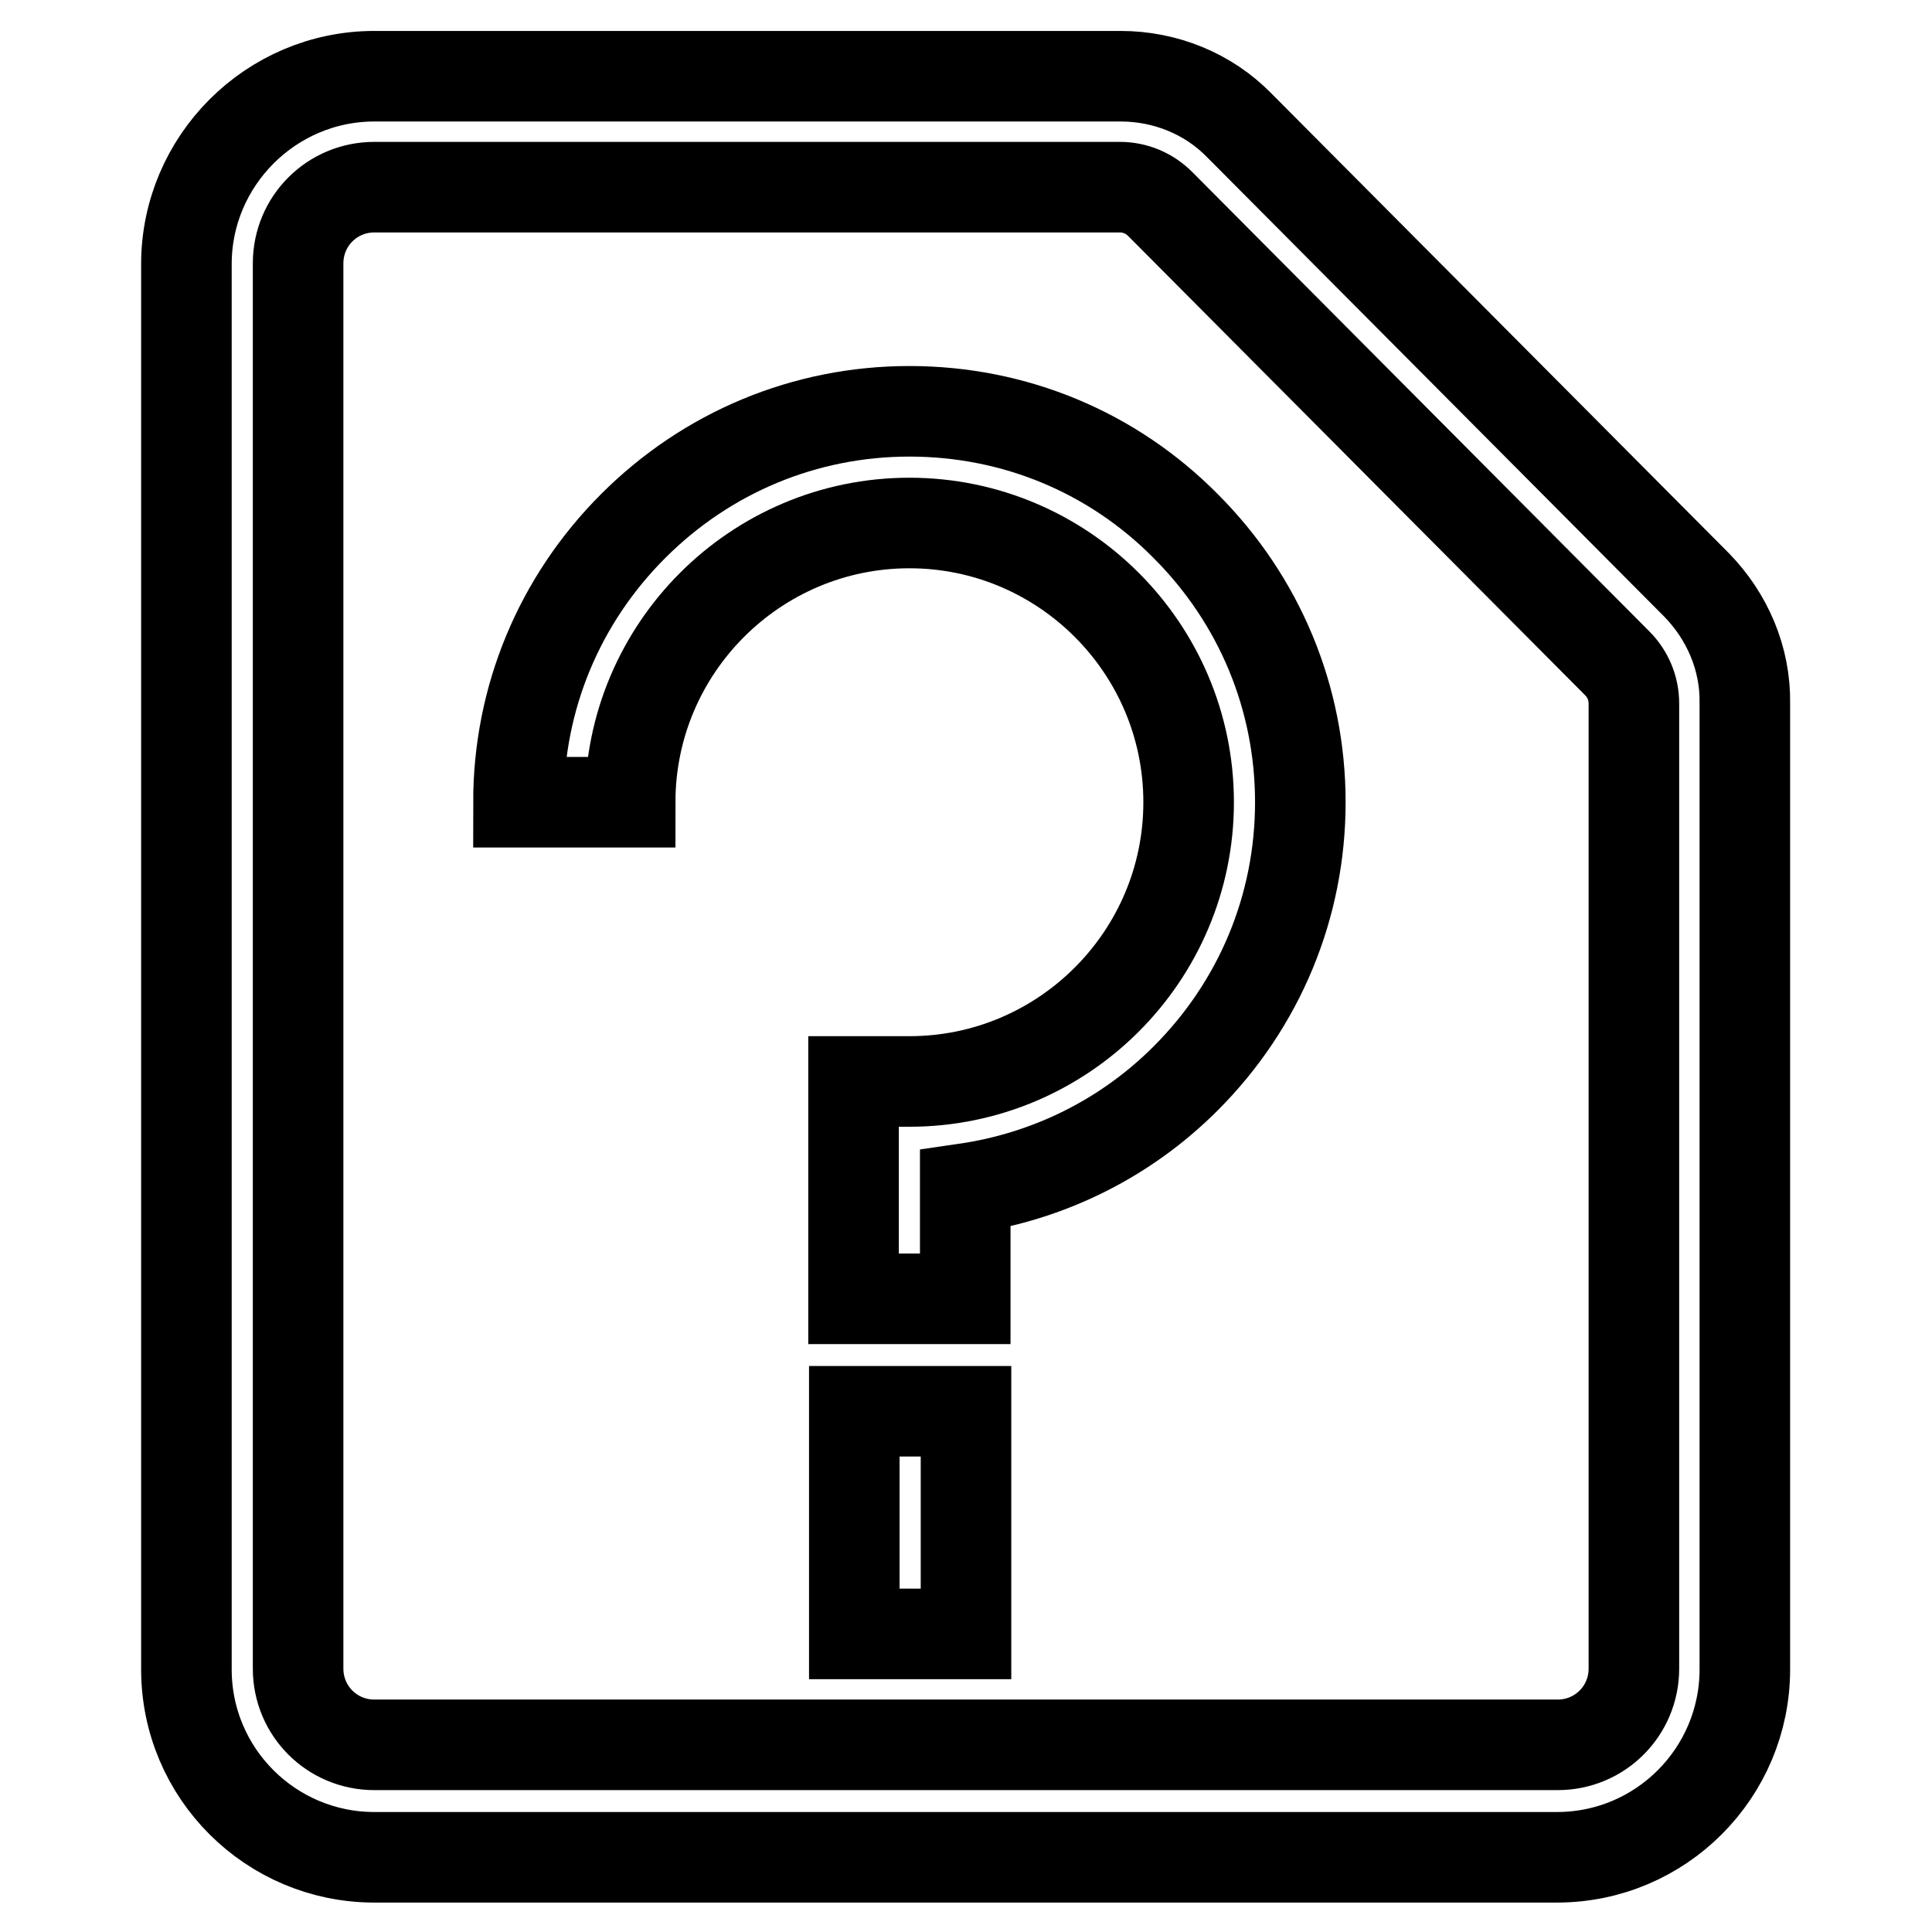
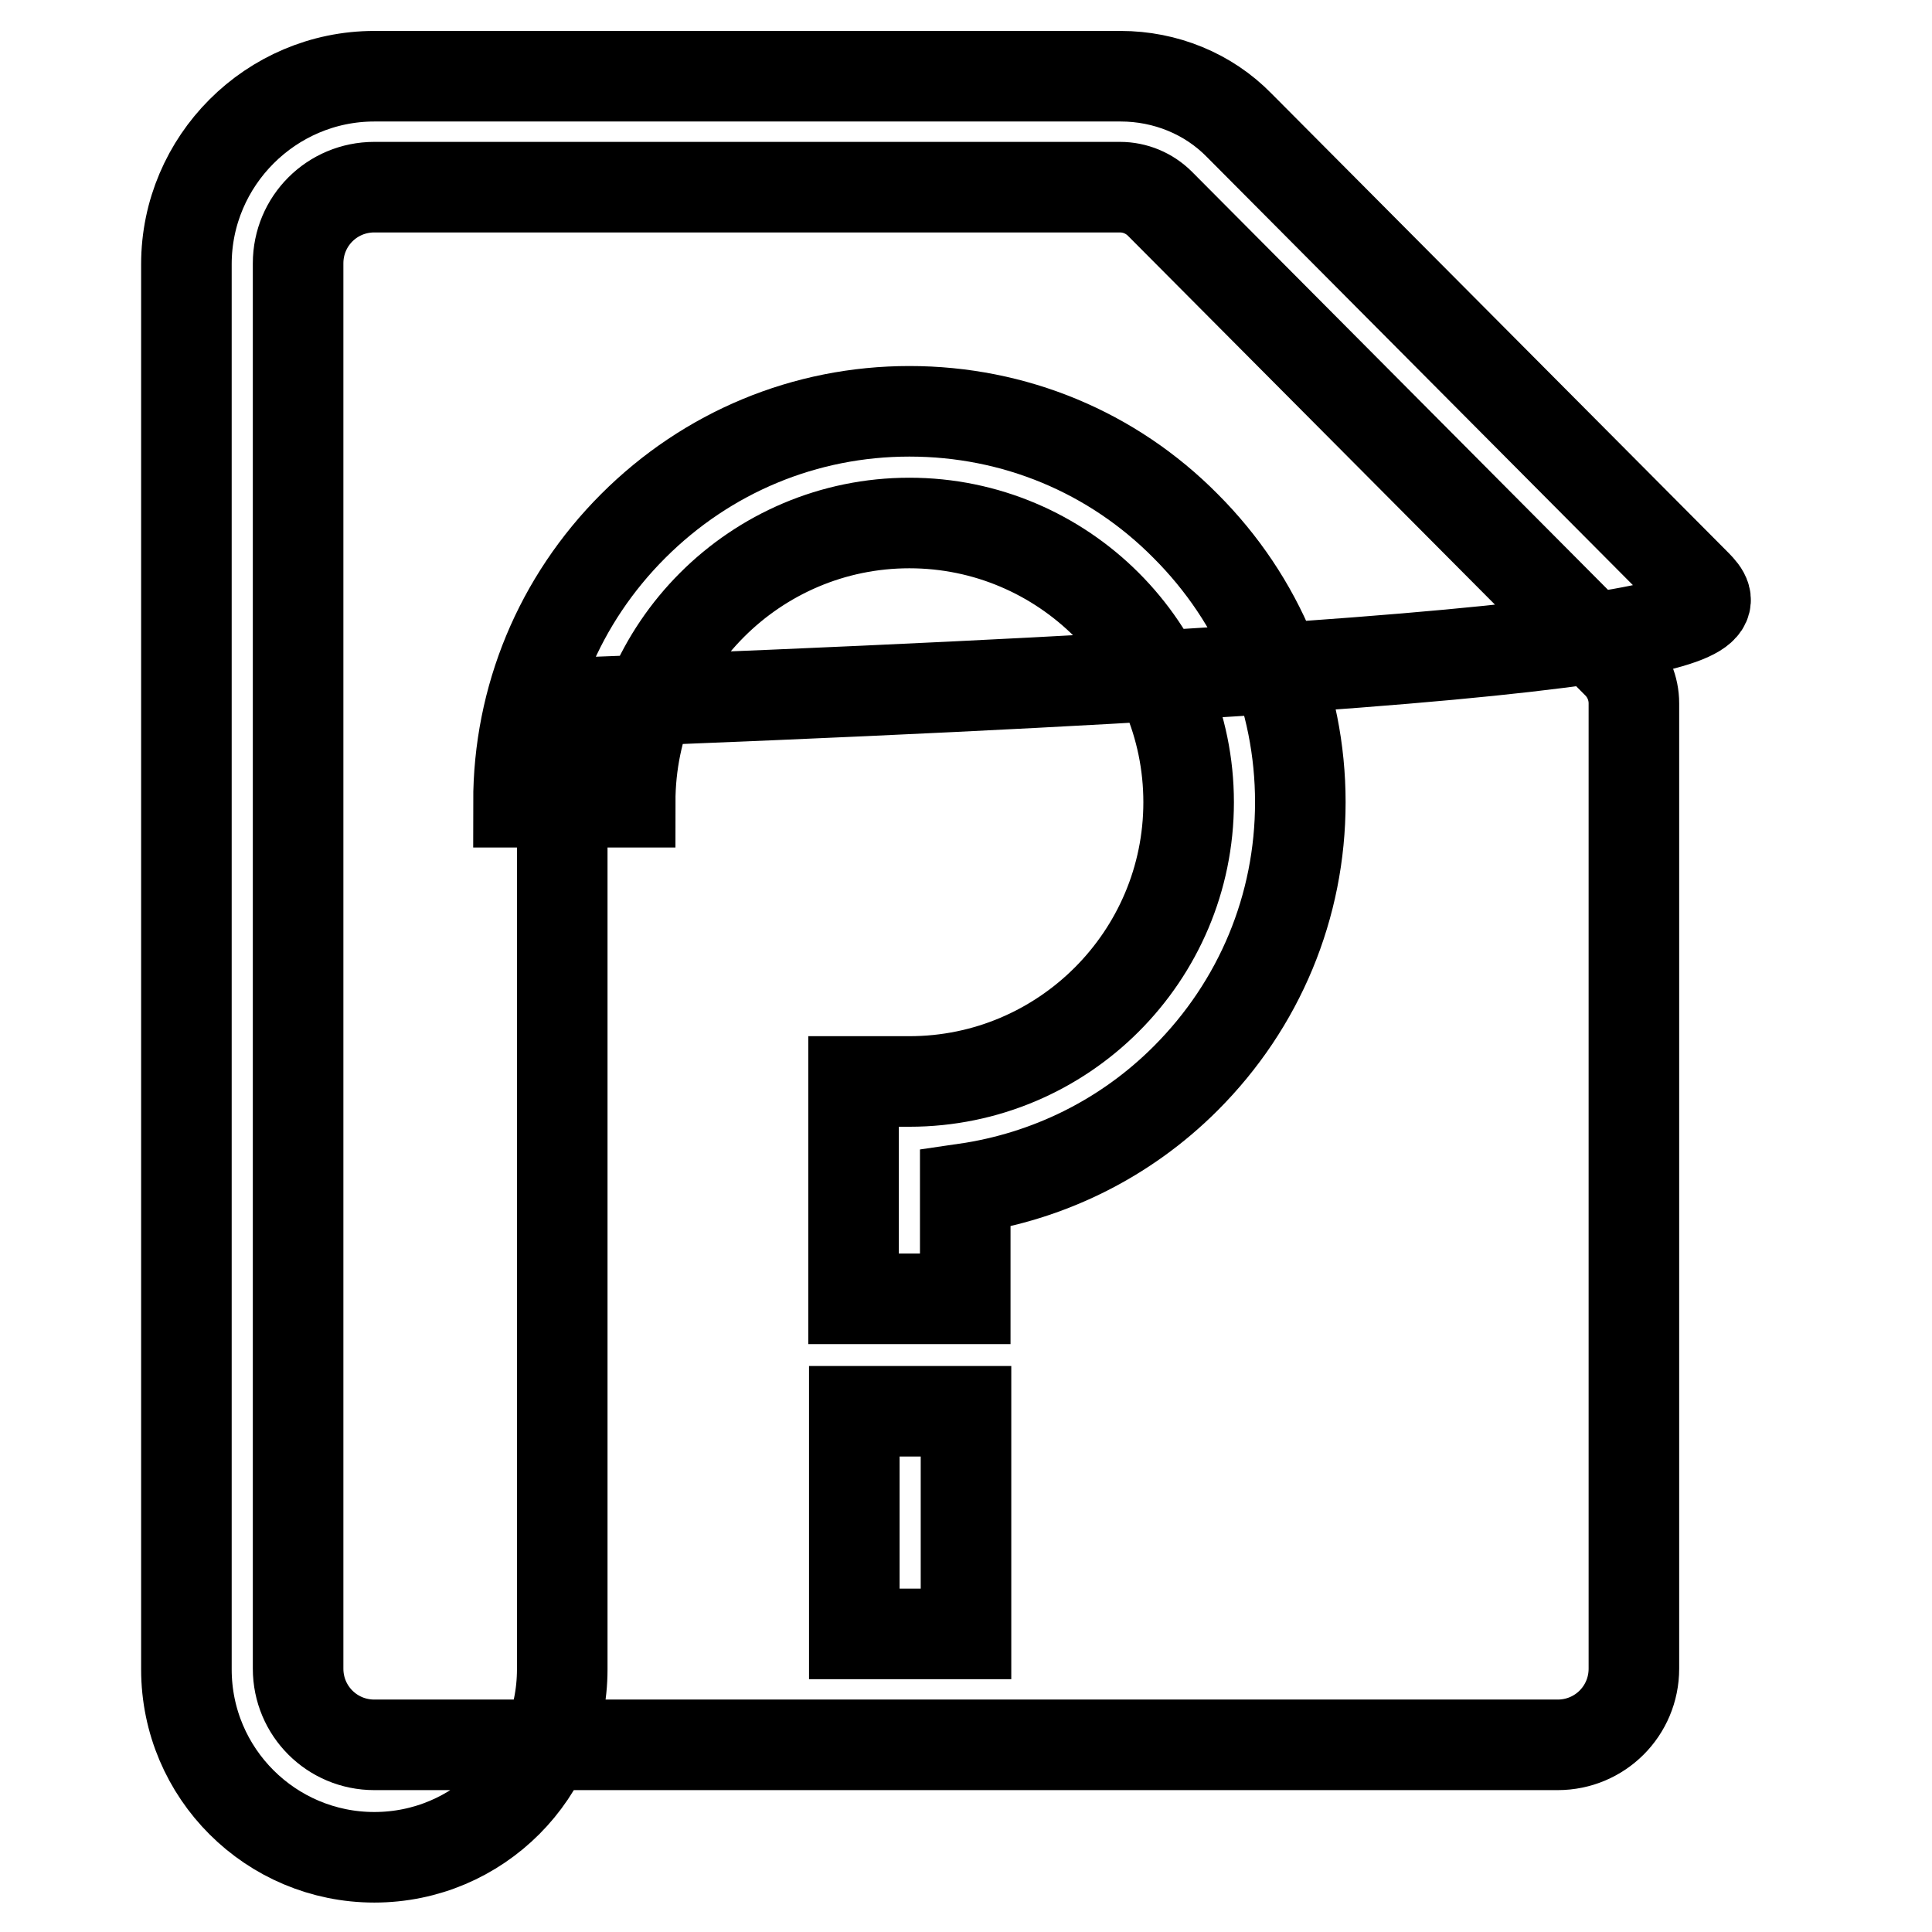
<svg xmlns="http://www.w3.org/2000/svg" version="1.1" x="0px" y="0px" viewBox="0 0 256 256" enable-background="new 0 0 256 256" xml:space="preserve">
  <g>
-     <path stroke-width="12" fill-opacity="0" stroke="#000000" d="M113.3,187H128v29.5h-14.8V187z M120.5,54.5c-13.8,0-26.8,5.4-36.6,15.2c-9.8,9.8-15.2,22.8-15.2,36.6h14.8 c0-20.4,16.6-37,37-37c20.4,0,37,16.6,37,37c0,20.4-16.6,37-37,37h-7.4v28.8h14.8v-14.6c11-1.6,21.2-6.6,29.2-14.6 c9.8-9.8,15.2-22.8,15.2-36.6c0-13.8-5.4-26.8-15.2-36.6C147.4,59.9,134.4,54.5,120.5,54.5z M224.8,77.5l-60.6-60.9 c-4.1-4.2-9.8-6.5-15.7-6.5H49.6c-13.7,0-24.9,11.2-24.9,24.9v186.2c0,13.8,11.2,24.9,24.9,24.9h156.7c13.8,0,24.9-11.2,24.9-24.9 v-128C231.3,87.3,228.9,81.7,224.8,77.5z M216.5,221.1c0,5.6-4.5,10.1-10.1,10.1H49.6c-5.6,0-10.1-4.5-10.1-10.1V34.9 c0-5.6,4.5-10.1,10.1-10.1h98.8c2,0,3.9,0.8,5.3,2.2l60.6,60.9c1.4,1.4,2.2,3.3,2.2,5.3V221.1z" />
+     <path stroke-width="12" fill-opacity="0" stroke="#000000" d="M113.3,187H128v29.5h-14.8V187z M120.5,54.5c-13.8,0-26.8,5.4-36.6,15.2c-9.8,9.8-15.2,22.8-15.2,36.6h14.8 c0-20.4,16.6-37,37-37c20.4,0,37,16.6,37,37c0,20.4-16.6,37-37,37h-7.4v28.8h14.8v-14.6c11-1.6,21.2-6.6,29.2-14.6 c9.8-9.8,15.2-22.8,15.2-36.6c0-13.8-5.4-26.8-15.2-36.6C147.4,59.9,134.4,54.5,120.5,54.5z M224.8,77.5l-60.6-60.9 c-4.1-4.2-9.8-6.5-15.7-6.5H49.6c-13.7,0-24.9,11.2-24.9,24.9v186.2c0,13.8,11.2,24.9,24.9,24.9c13.8,0,24.9-11.2,24.9-24.9 v-128C231.3,87.3,228.9,81.7,224.8,77.5z M216.5,221.1c0,5.6-4.5,10.1-10.1,10.1H49.6c-5.6,0-10.1-4.5-10.1-10.1V34.9 c0-5.6,4.5-10.1,10.1-10.1h98.8c2,0,3.9,0.8,5.3,2.2l60.6,60.9c1.4,1.4,2.2,3.3,2.2,5.3V221.1z" />
  </g>
</svg>